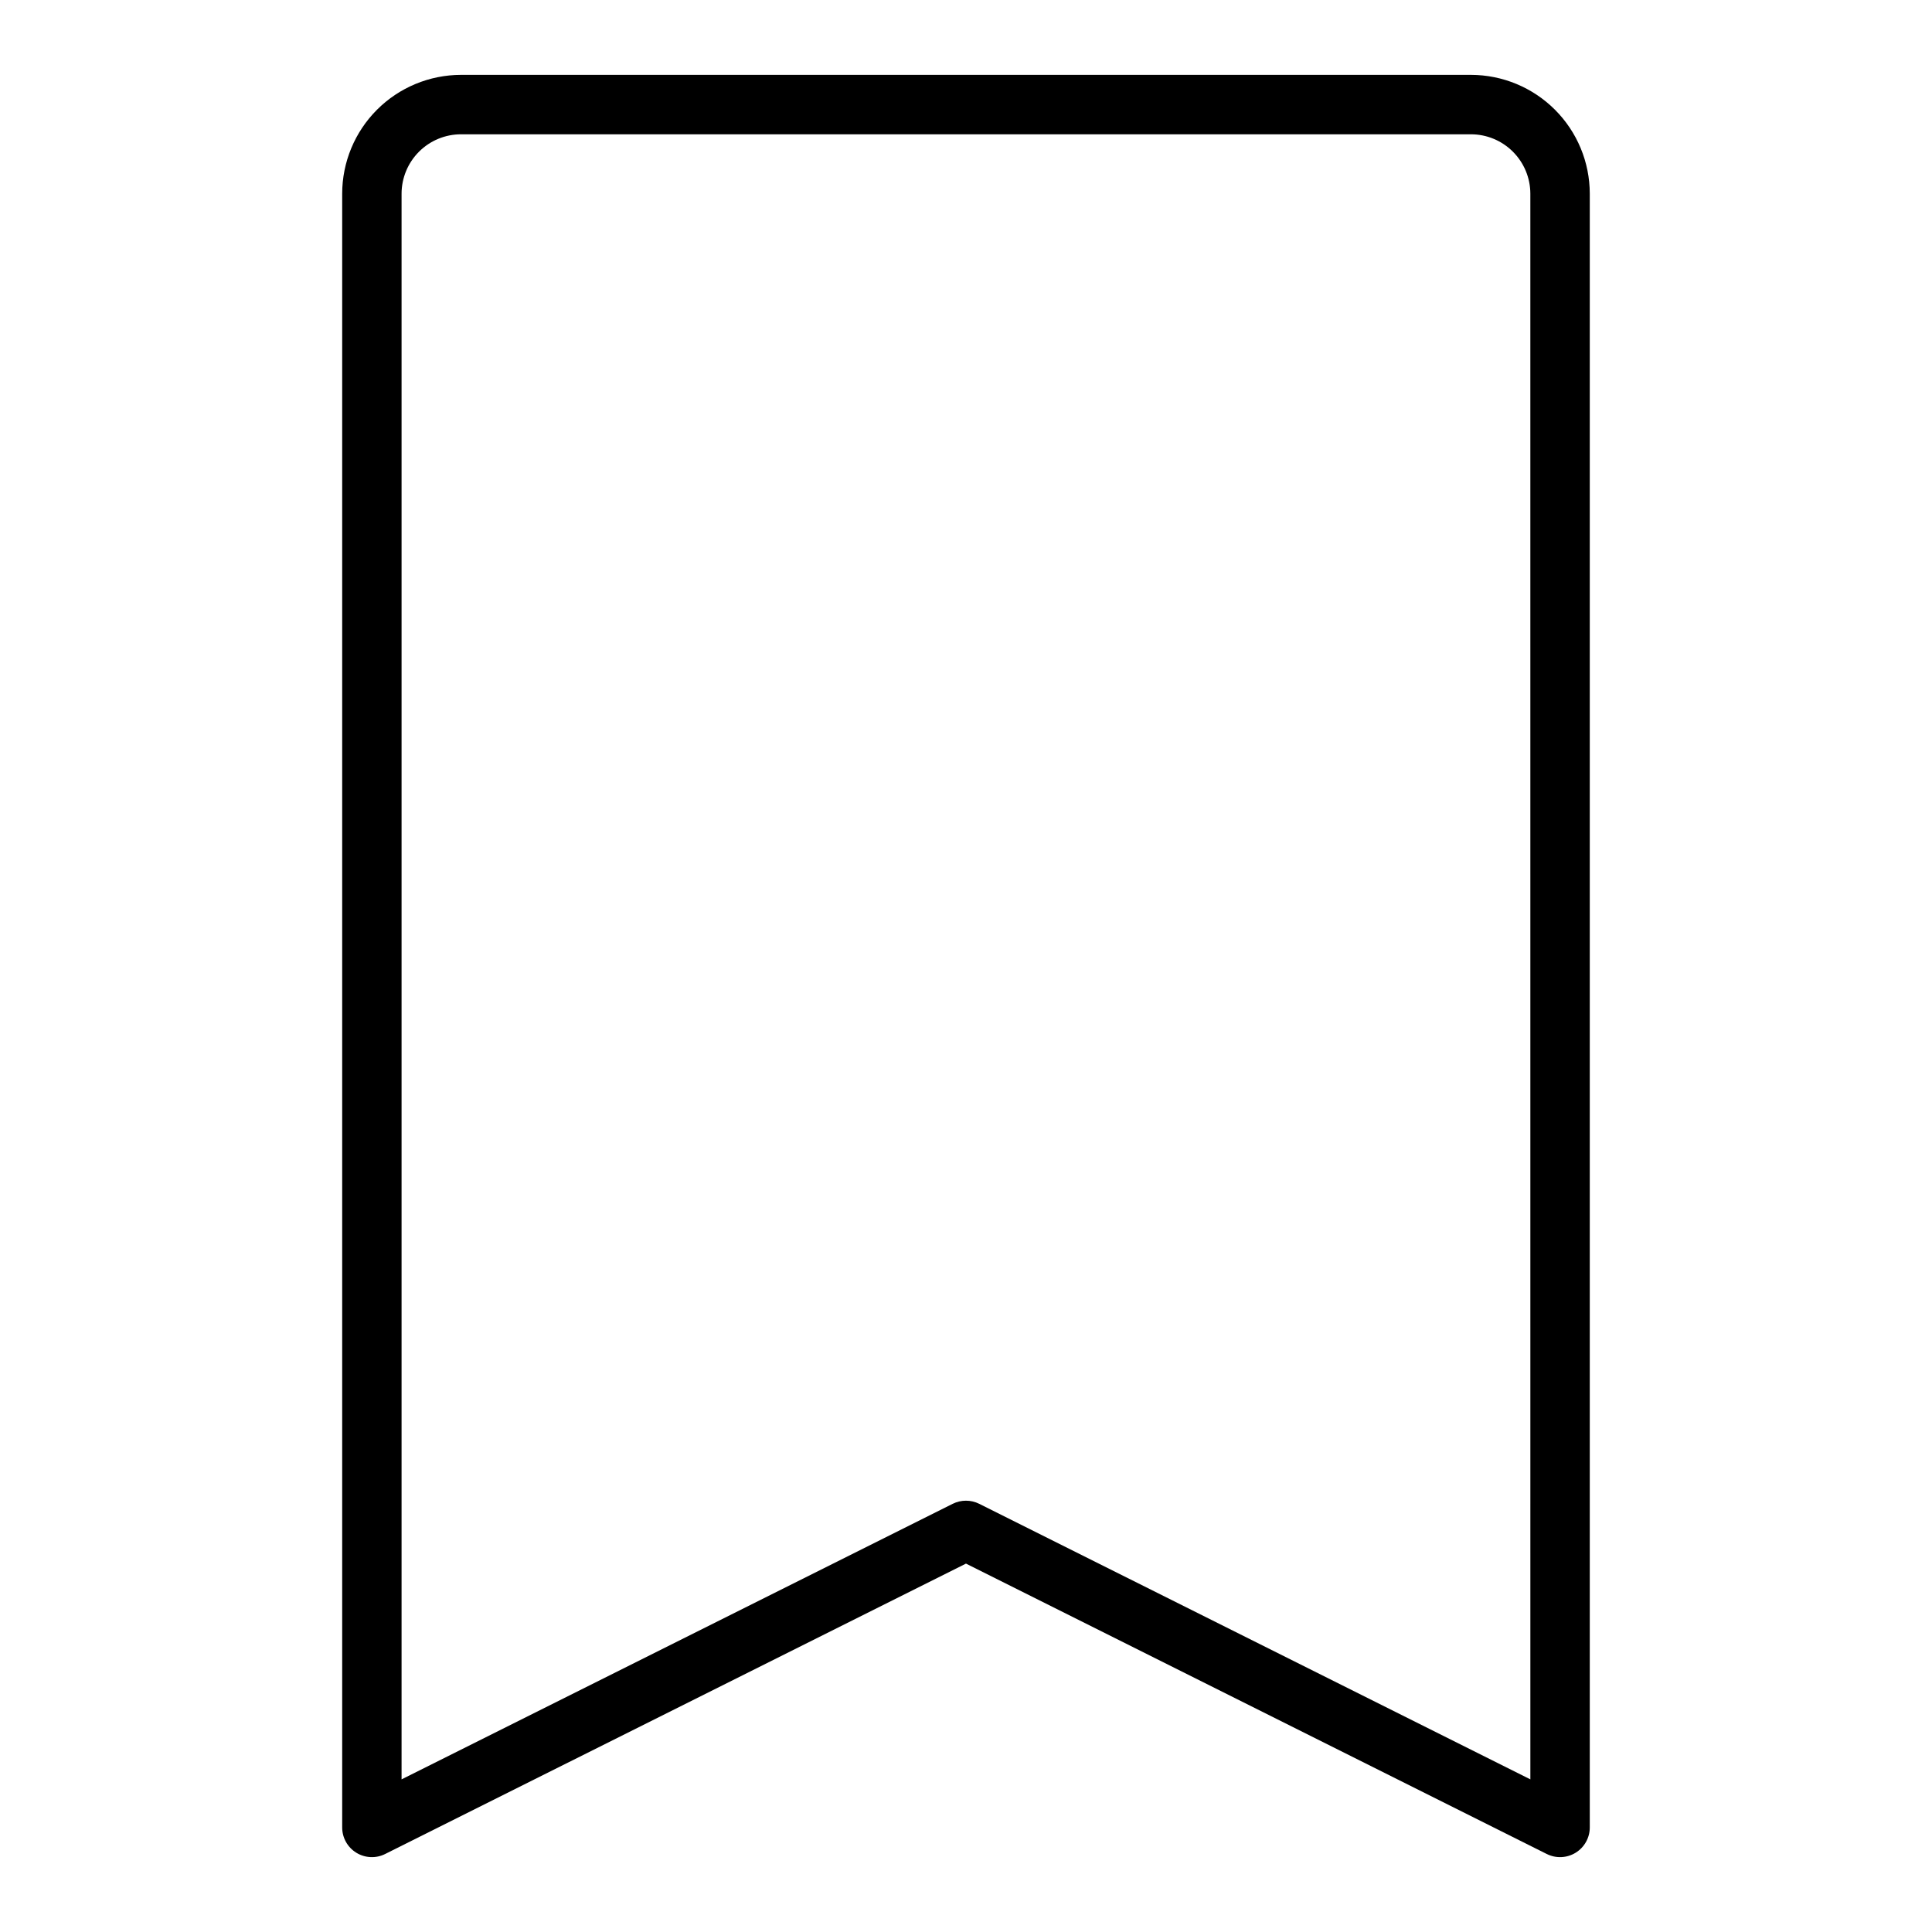
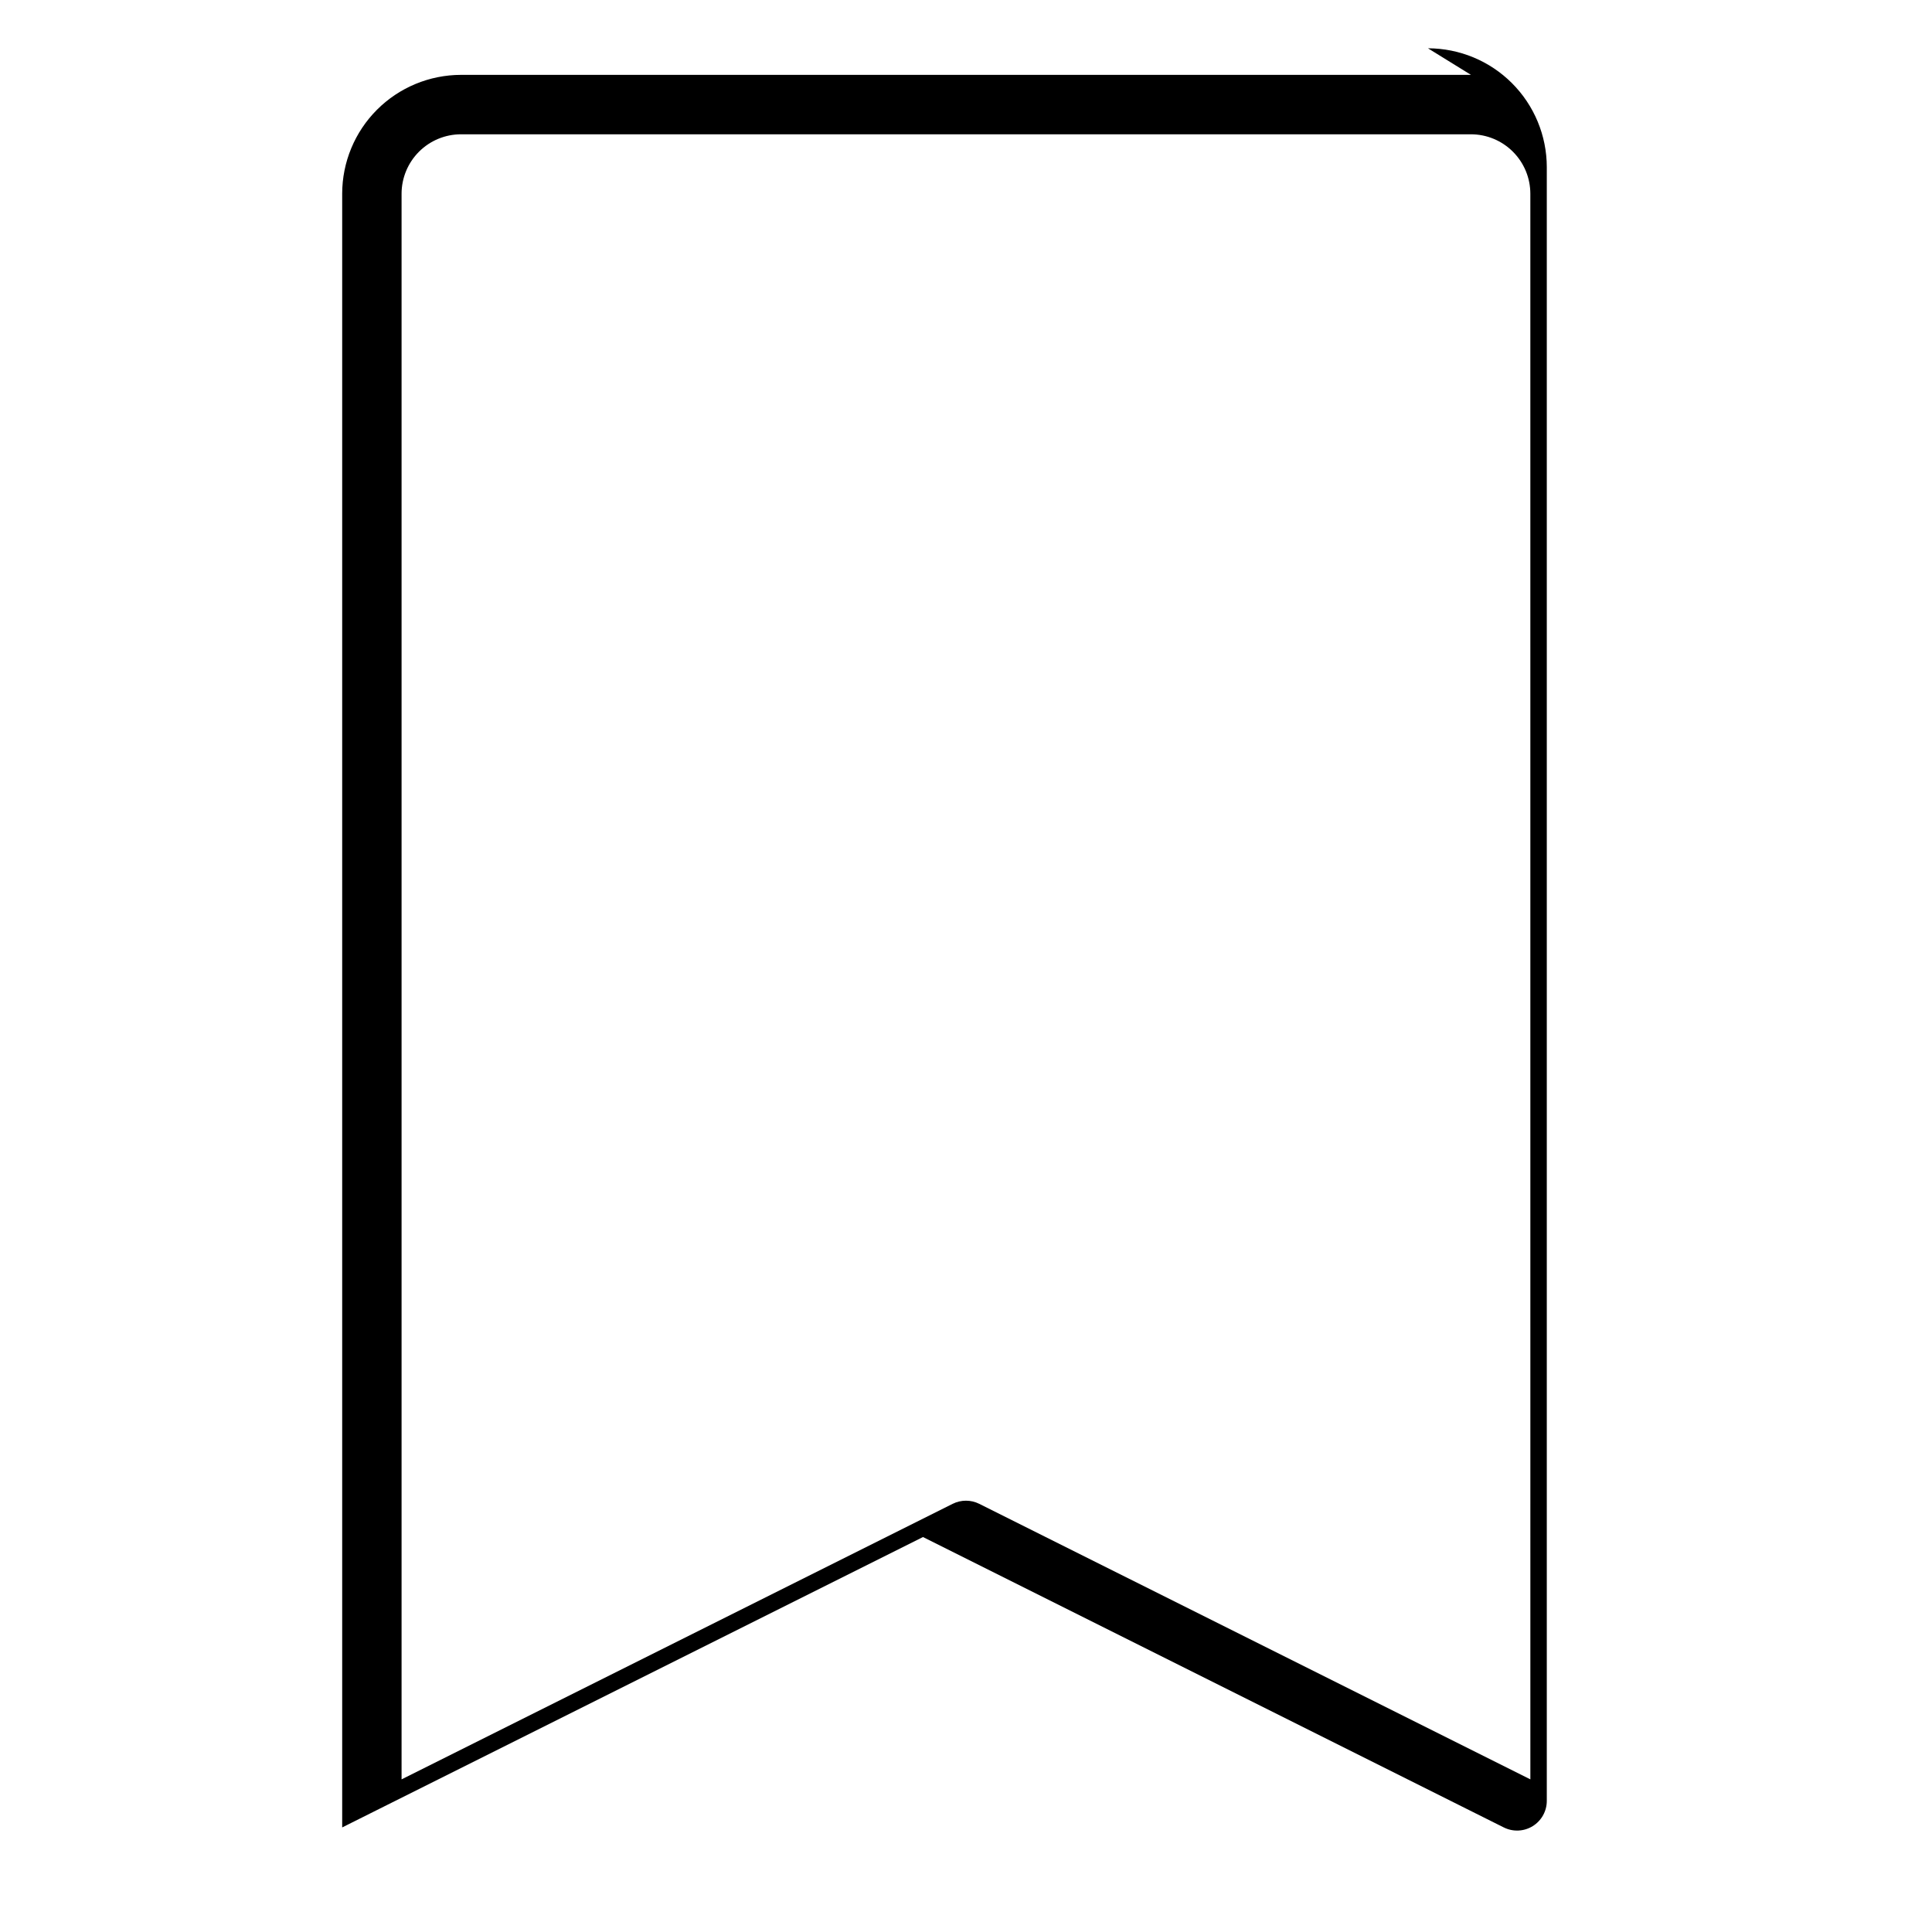
<svg xmlns="http://www.w3.org/2000/svg" fill="#000000" width="800px" height="800px" version="1.1" viewBox="144 144 512 512">
-   <path d="m533.82 163.84h-267.65c-8.352 0.012-16.355 3.332-22.258 9.234-5.902 5.902-9.223 13.906-9.23 22.254v432.96c0 2.727 1.41 5.262 3.731 6.695 2.324 1.434 5.223 1.566 7.66 0.344l153.92-76.957 153.92 76.961v-0.004c2.441 1.223 5.34 1.09 7.66-0.344s3.734-3.969 3.734-6.695v-432.96c-0.008-8.348-3.328-16.352-9.234-22.254-5.902-5.902-13.906-9.223-22.254-9.234zm15.742 451.71-146.05-73.02c-2.215-1.109-4.824-1.109-7.043 0l-146.05 73.02v-420.22c0.008-4.172 1.668-8.172 4.617-11.125 2.953-2.953 6.953-4.613 11.129-4.617h267.65c4.172 0.004 8.176 1.664 11.125 4.617 2.953 2.953 4.613 6.953 4.617 11.125z" />
+   <path d="m533.82 163.84h-267.65c-8.352 0.012-16.355 3.332-22.258 9.234-5.902 5.902-9.223 13.906-9.23 22.254v432.96l153.92-76.957 153.92 76.961v-0.004c2.441 1.223 5.34 1.09 7.66-0.344s3.734-3.969 3.734-6.695v-432.96c-0.008-8.348-3.328-16.352-9.234-22.254-5.902-5.902-13.906-9.223-22.254-9.234zm15.742 451.71-146.05-73.02c-2.215-1.109-4.824-1.109-7.043 0l-146.05 73.02v-420.22c0.008-4.172 1.668-8.172 4.617-11.125 2.953-2.953 6.953-4.613 11.129-4.617h267.65c4.172 0.004 8.176 1.664 11.125 4.617 2.953 2.953 4.613 6.953 4.617 11.125z" />
</svg>